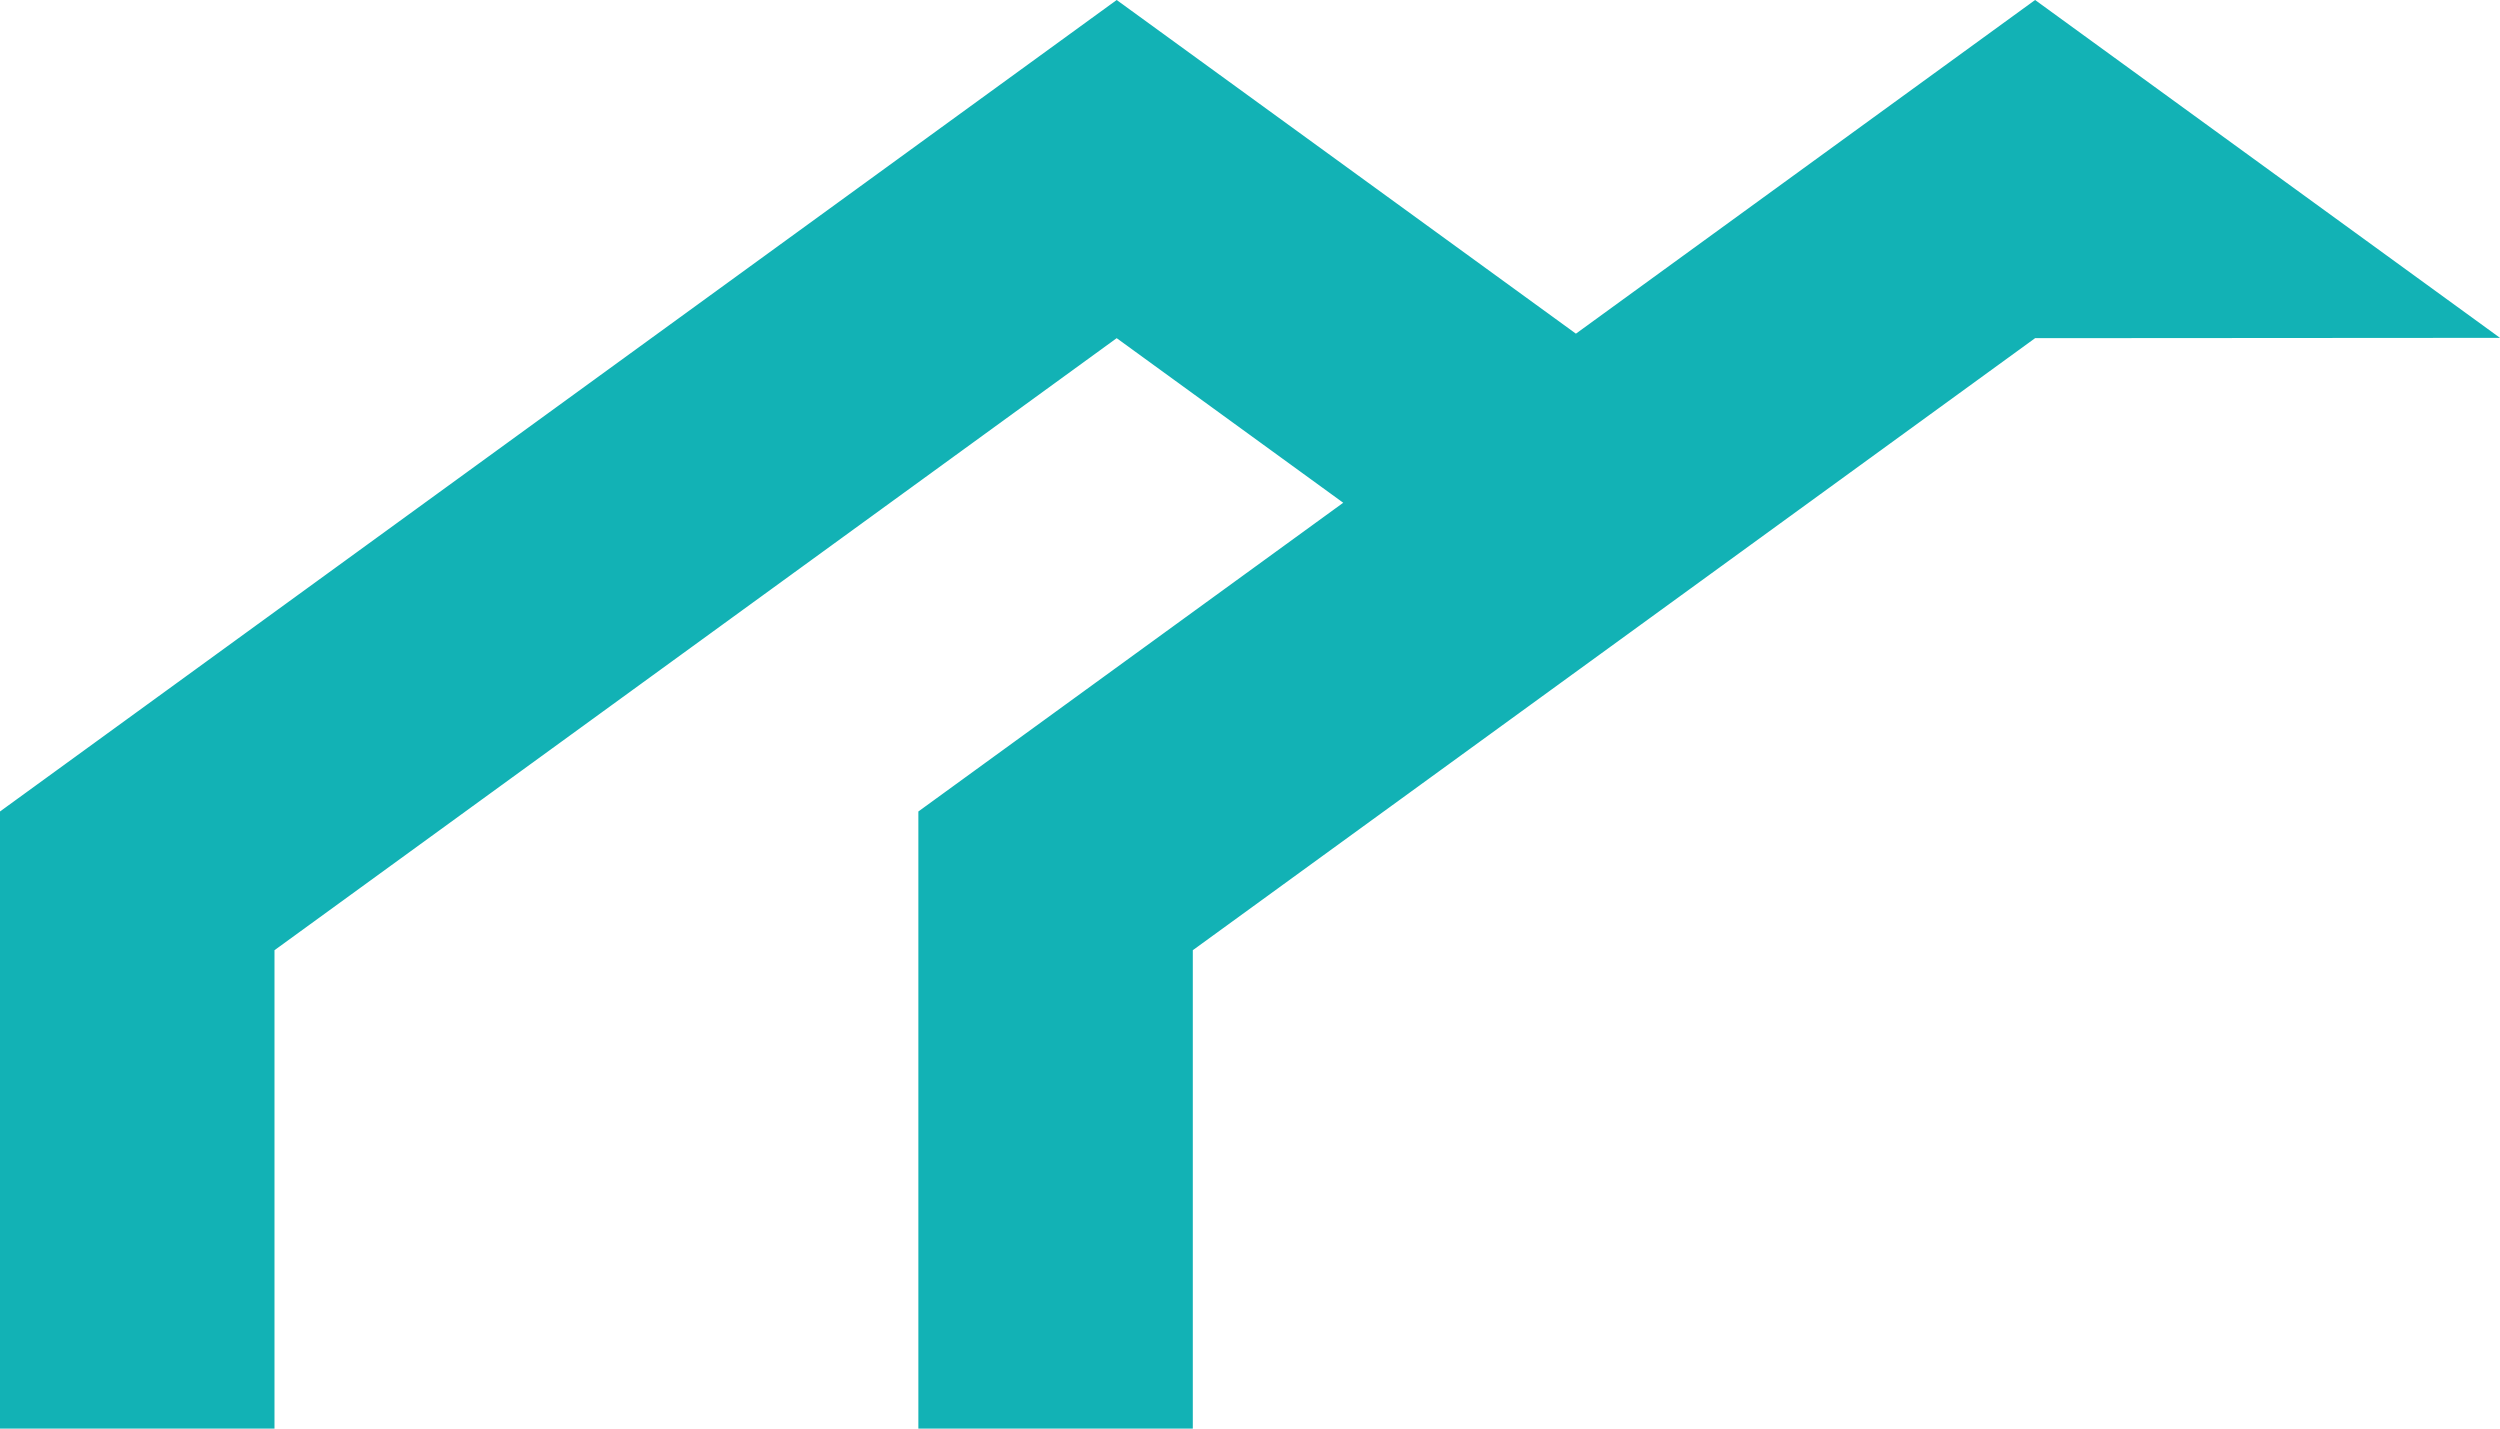
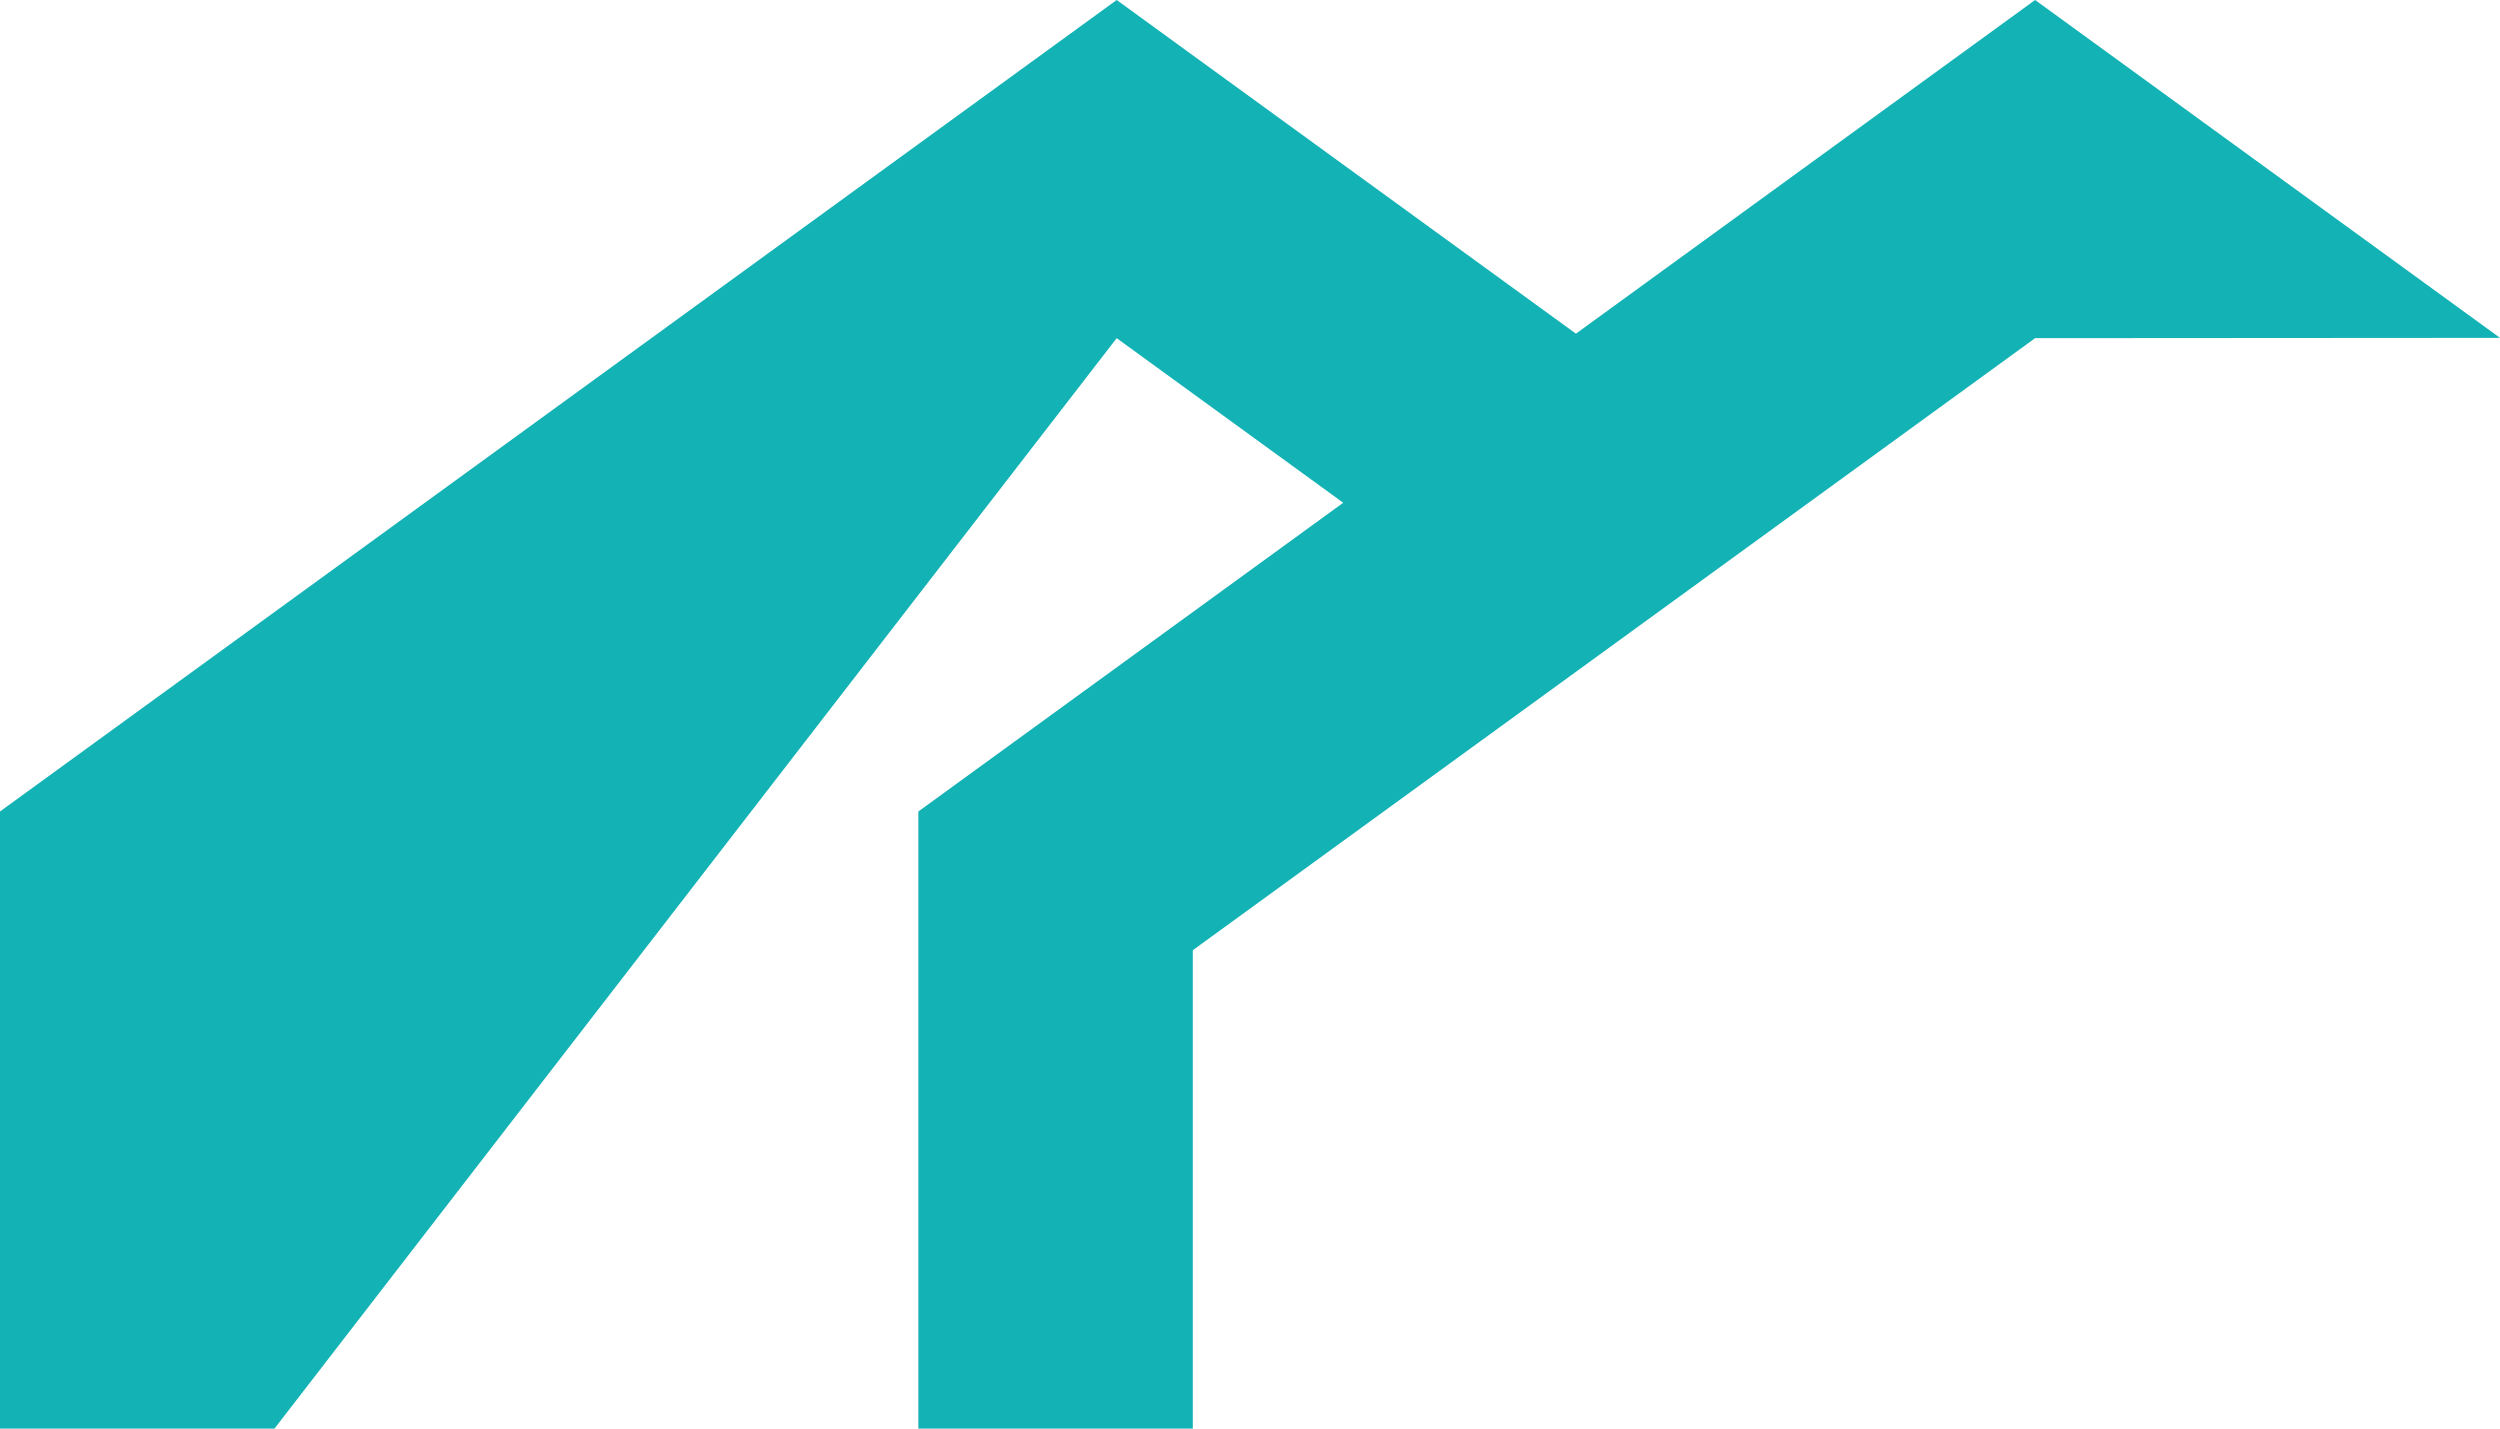
<svg xmlns="http://www.w3.org/2000/svg" width="49px" height="28px" viewBox="0 0 49 28" version="1.1">
  <title>Combined Shape</title>
  <desc>Created with Sketch.</desc>
  <g id="INGATLAN" stroke="none" stroke-width="1" fill="none" fill-rule="evenodd">
    <g id="00_HOME_INGATLAN_v3" transform="translate(-150, -61)" fill="#12B2B5">
      <g id="MENU" transform="translate(120, 40)">
-         <path d="M60.888,27.54 L69.888,21 L79,27.622 L69.888,27.628 L53.379,39.624 L53.379,49 L48,49 L48,36.905 L56.327,30.854 L51.887,27.628 L35.38,39.624 L35.38,49 L30,49 L30,36.905 L51.887,21 L60.888,27.54 Z" id="Combined-Shape" />
+         <path d="M60.888,27.54 L69.888,21 L79,27.622 L69.888,27.628 L53.379,39.624 L53.379,49 L48,49 L48,36.905 L56.327,30.854 L51.887,27.628 L35.38,49 L30,49 L30,36.905 L51.887,21 L60.888,27.54 Z" id="Combined-Shape" />
      </g>
    </g>
  </g>
</svg>